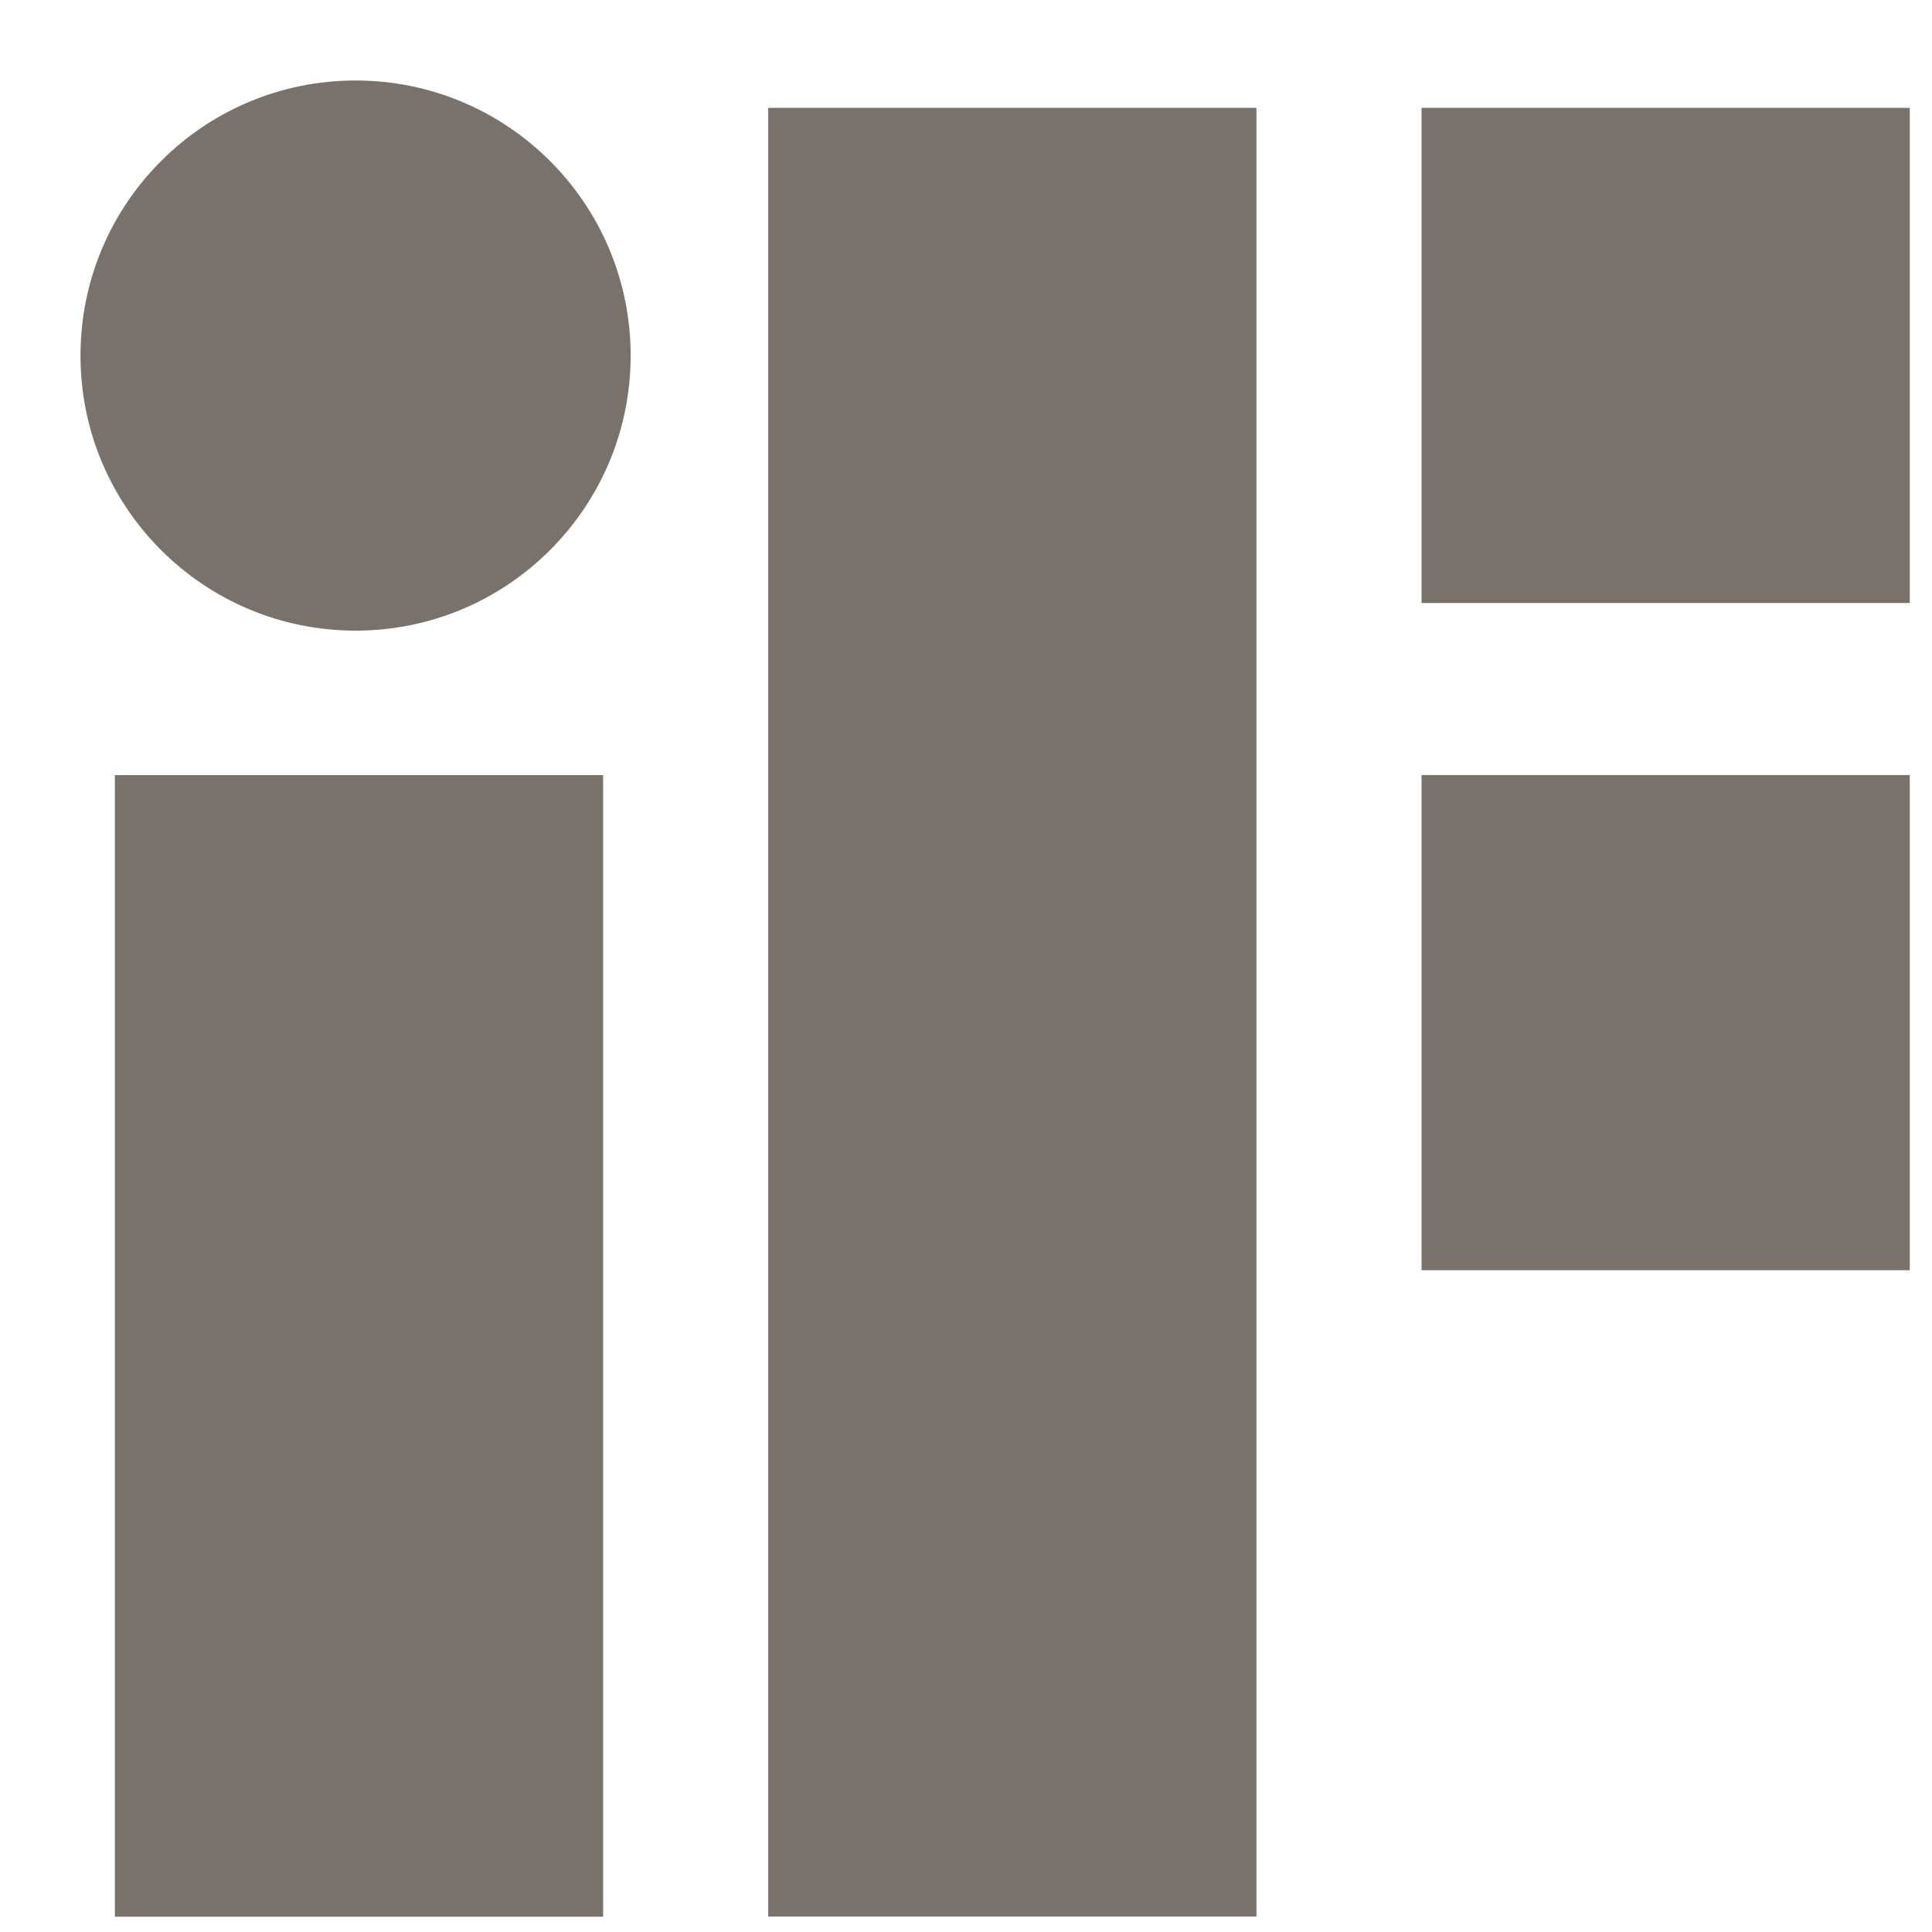
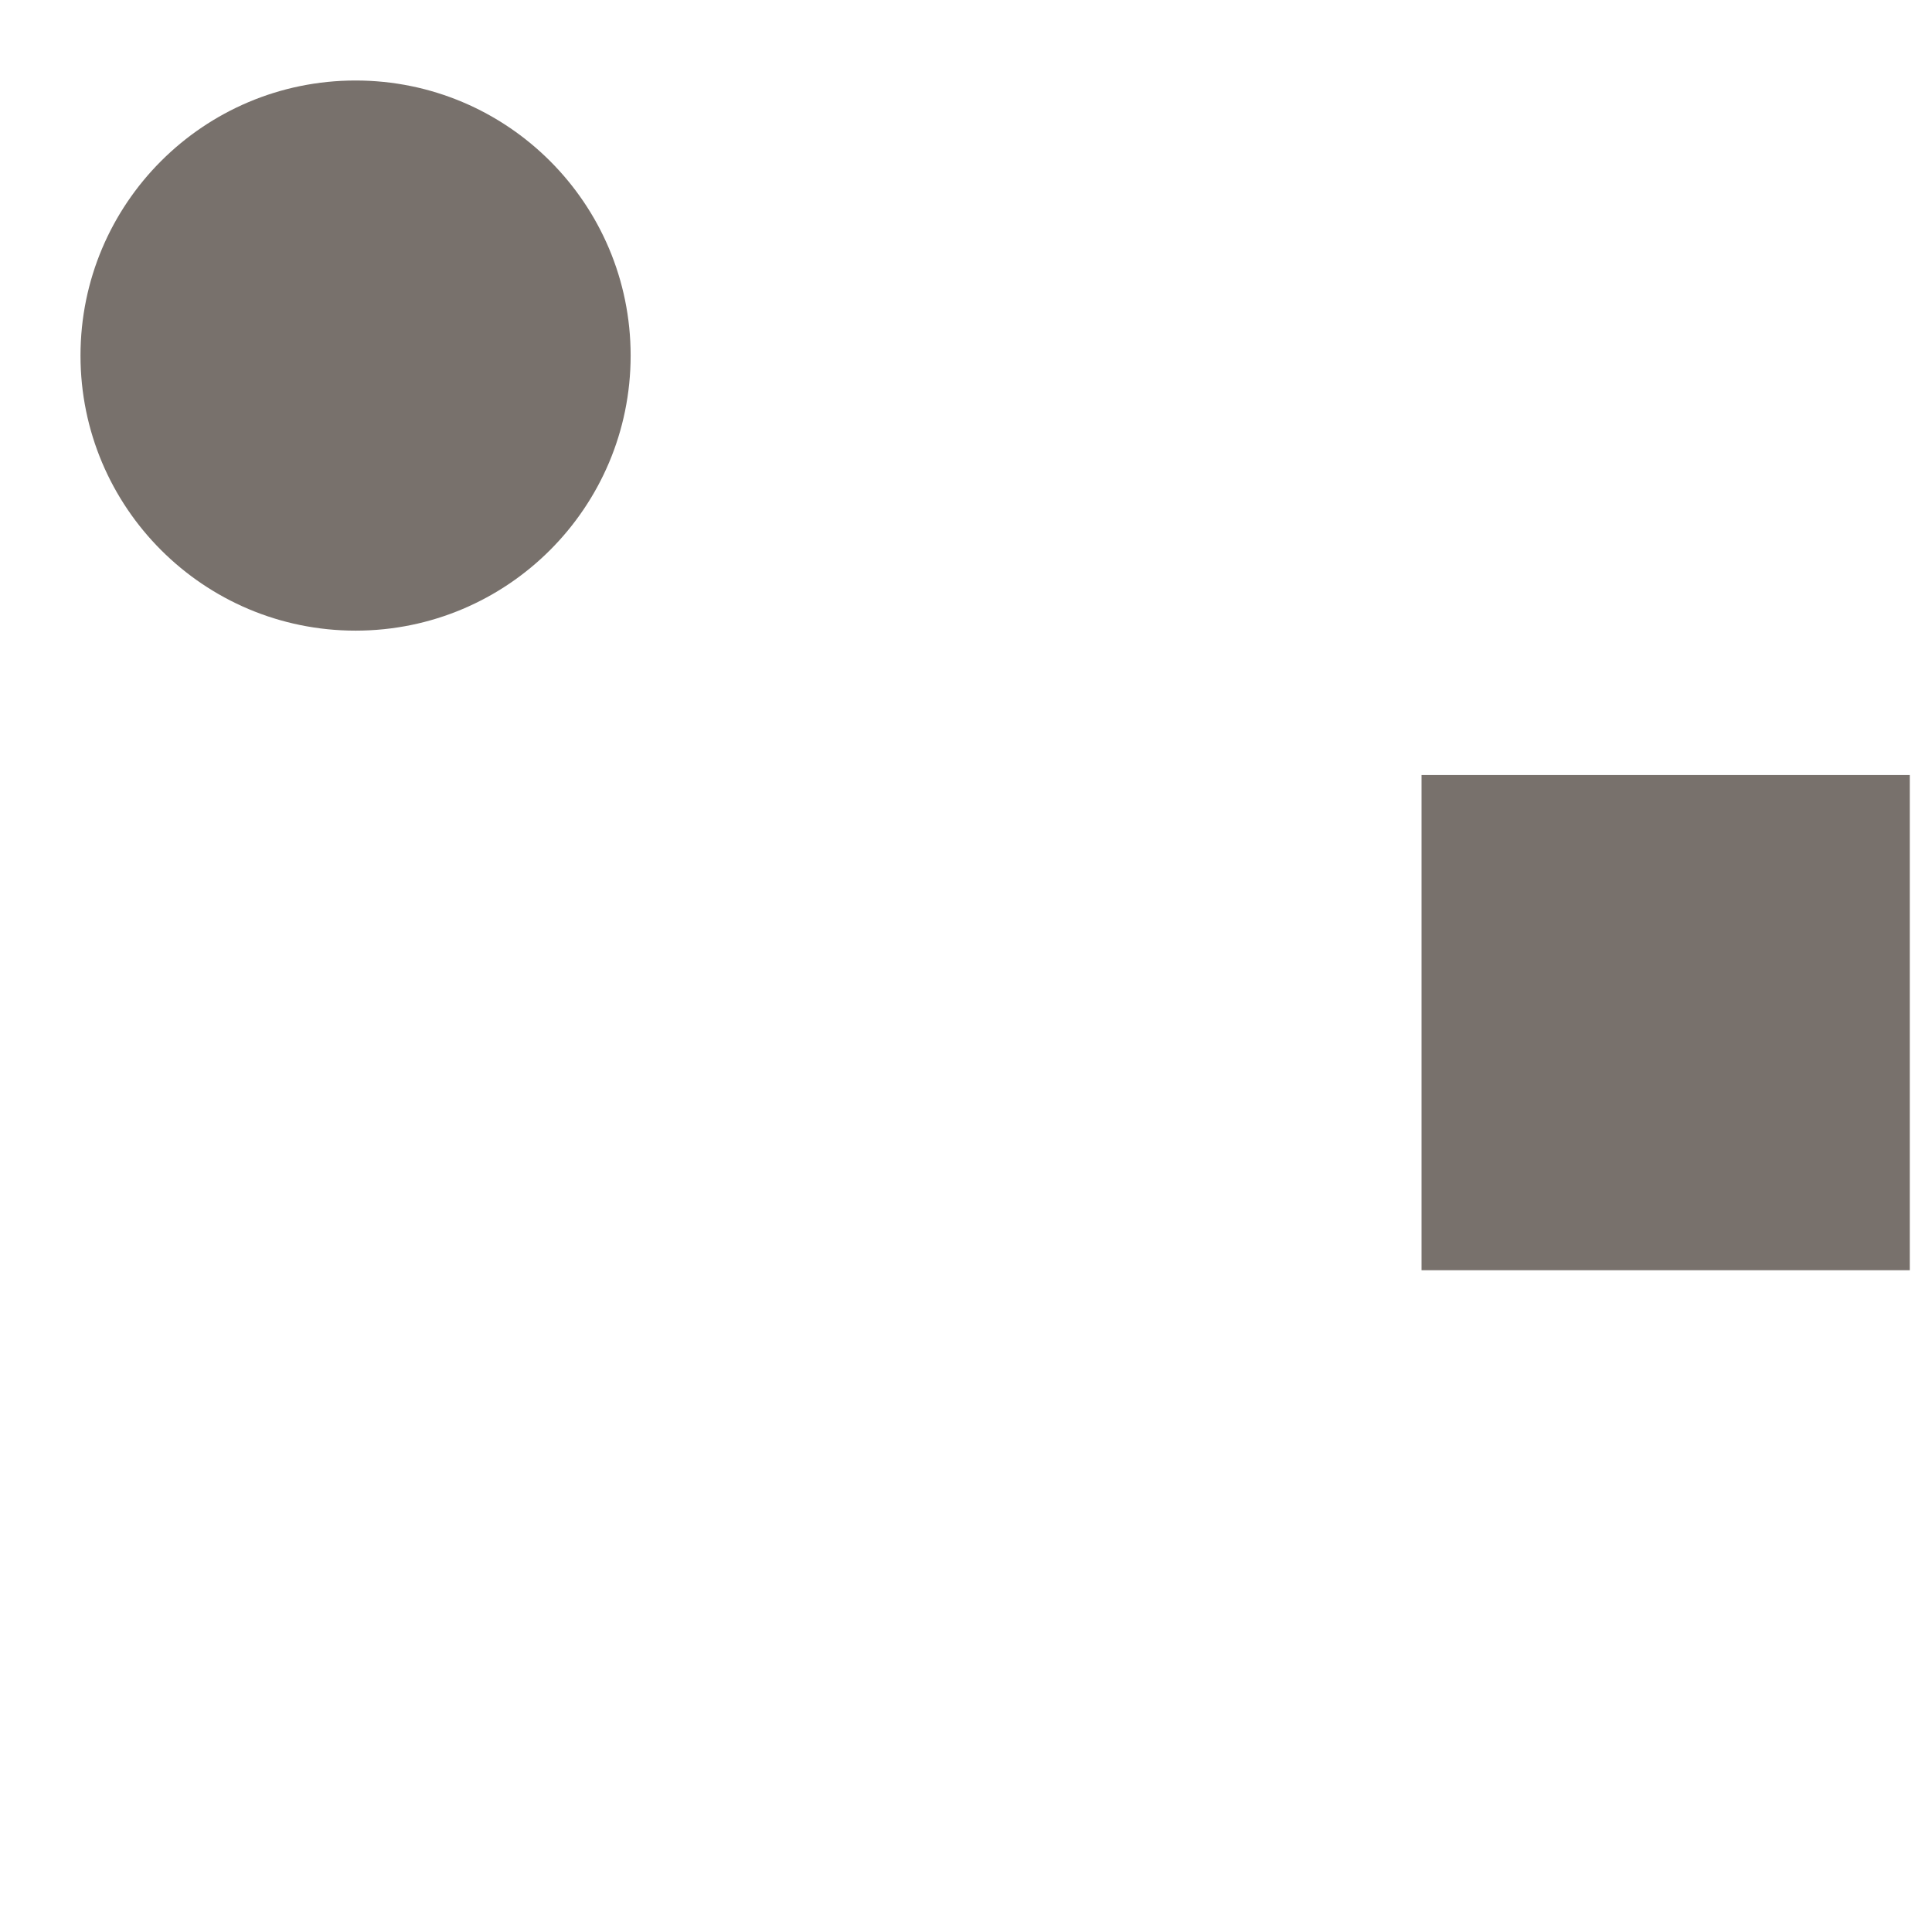
<svg xmlns="http://www.w3.org/2000/svg" width="24" height="24" viewBox="0 0 24 24" fill="none">
  <circle cx="4.417" cy="4.417" r="3.417" fill="#78716C" />
-   <rect x="1.427" y="9.629" width="6.065" height="14.181" fill="#78716C" />
-   <rect x="9.543" y="1.34" width="6.065" height="22.468" fill="#78716C" />
-   <rect x="17.659" y="1.34" width="6.065" height="6.151" fill="#78716C" />
  <rect x="17.659" y="9.628" width="6.065" height="6.151" fill="#78716C" />
</svg>